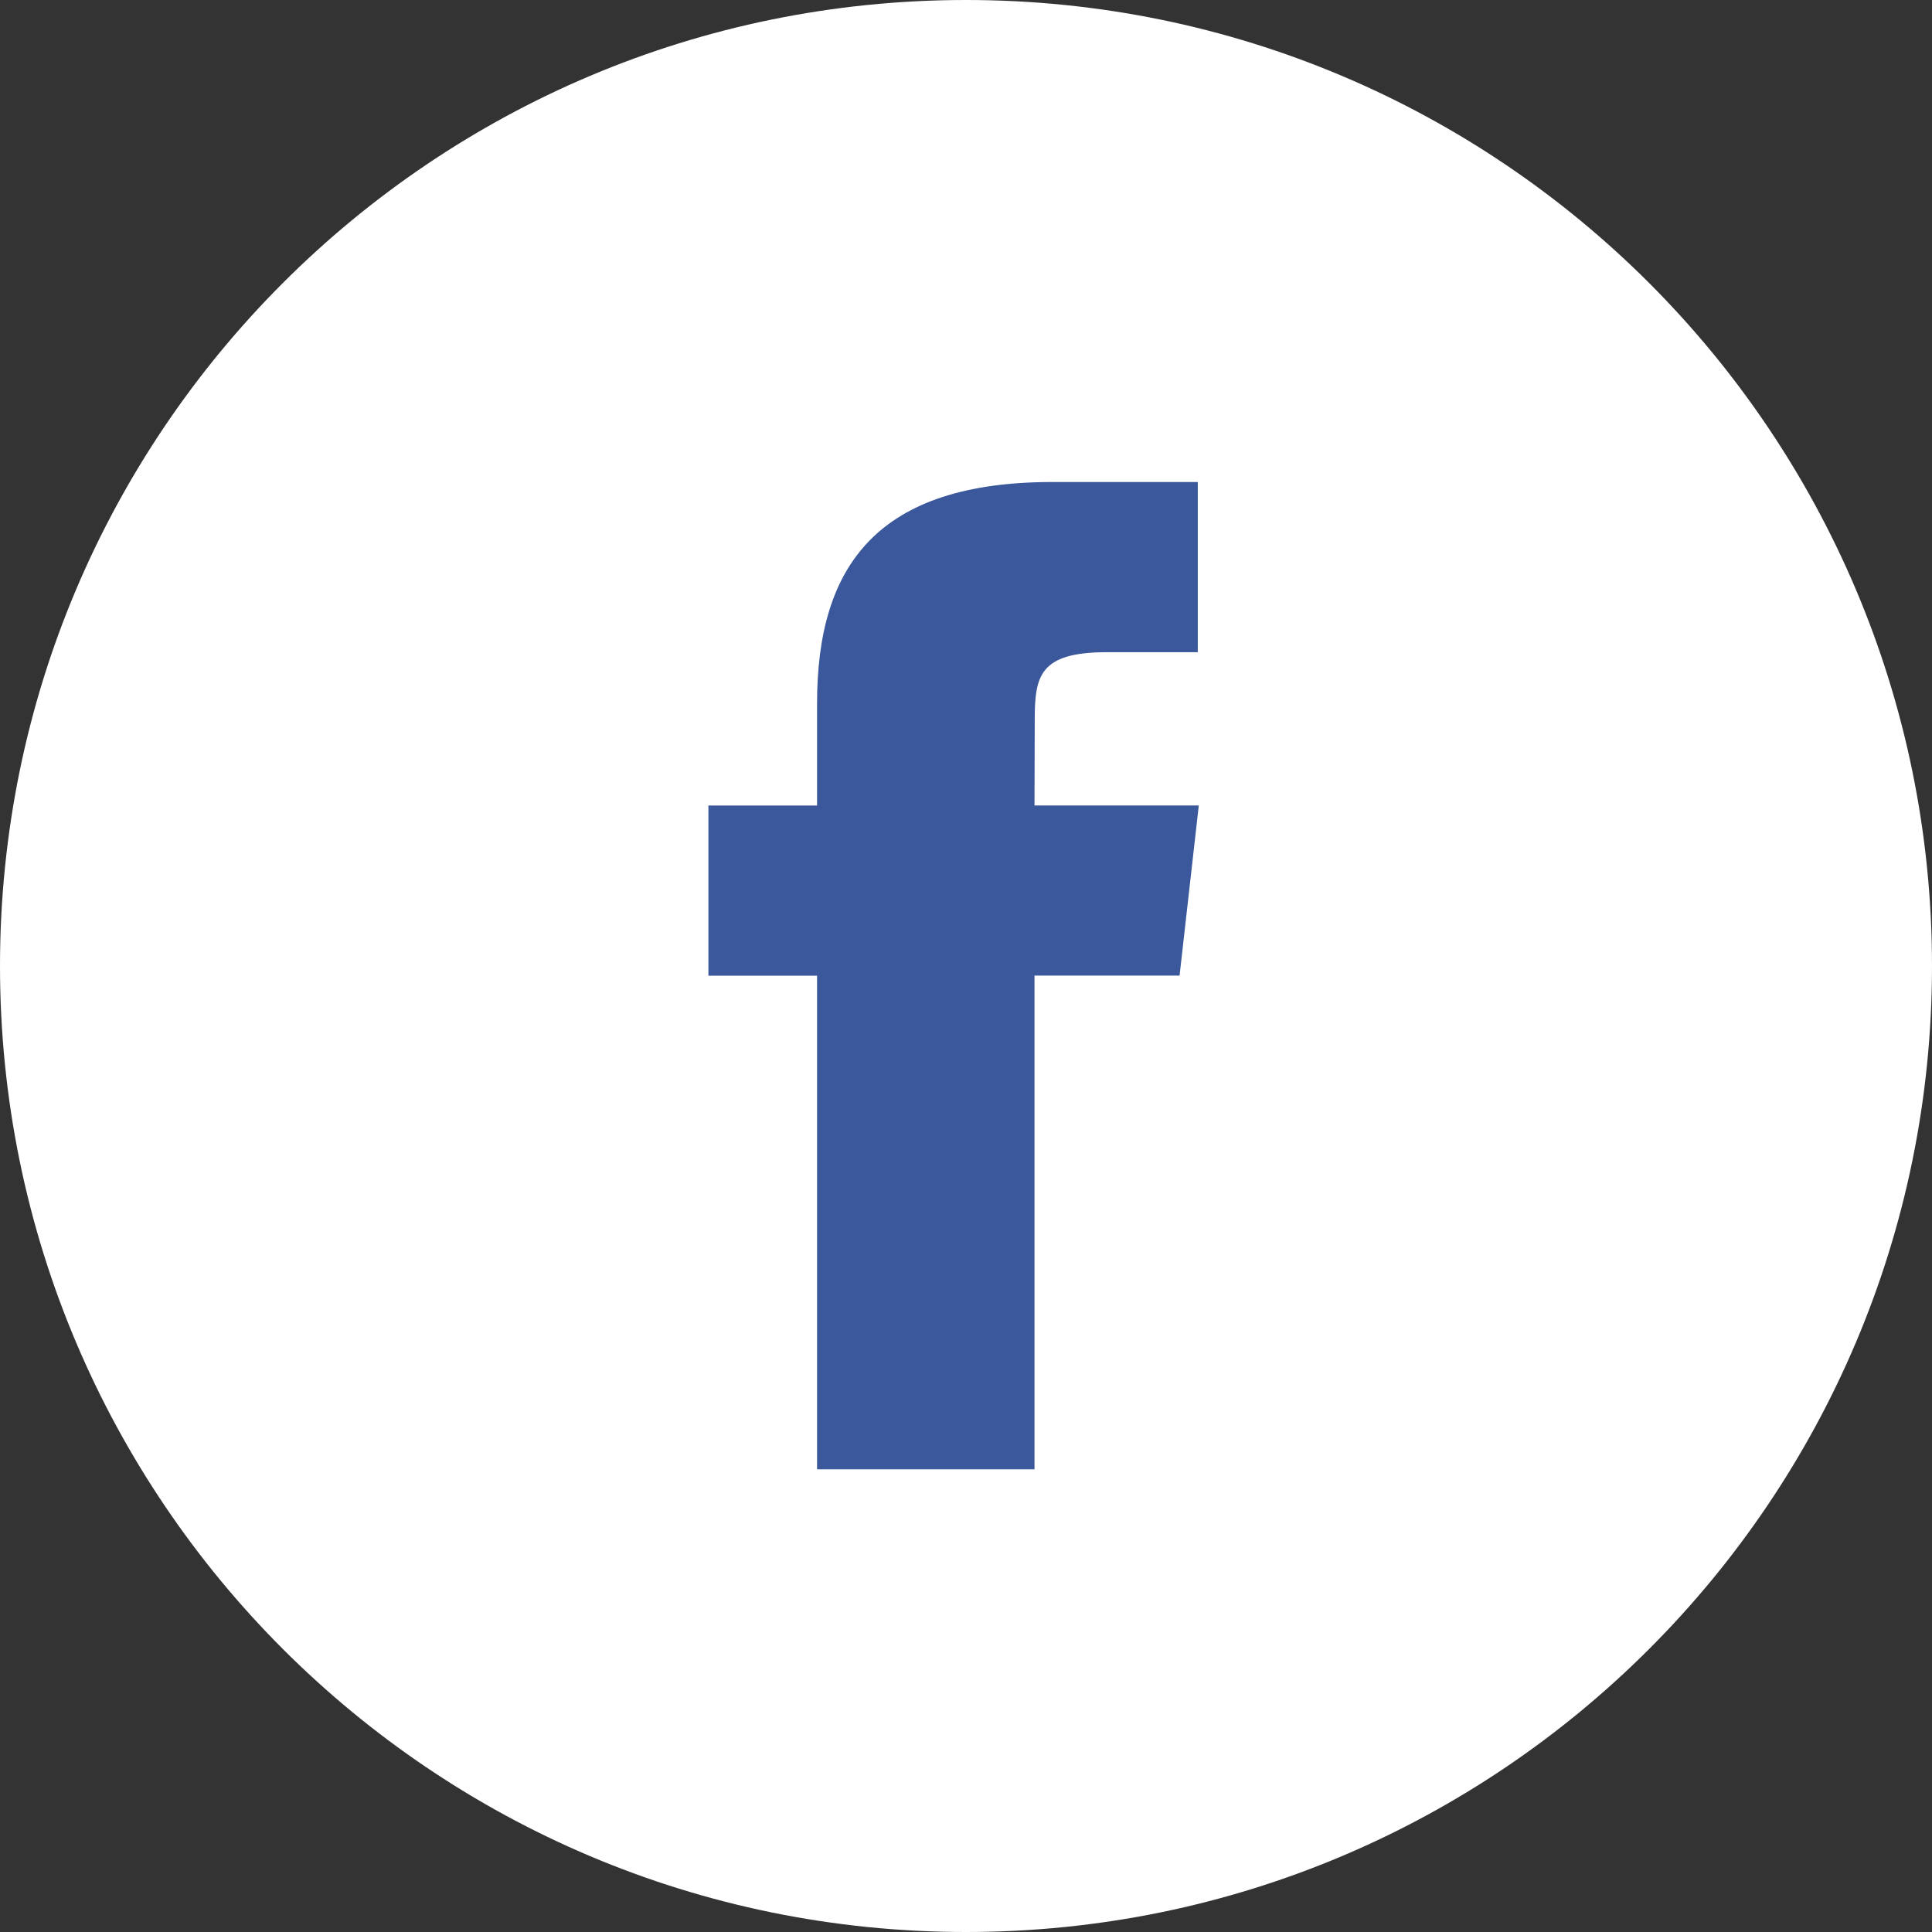
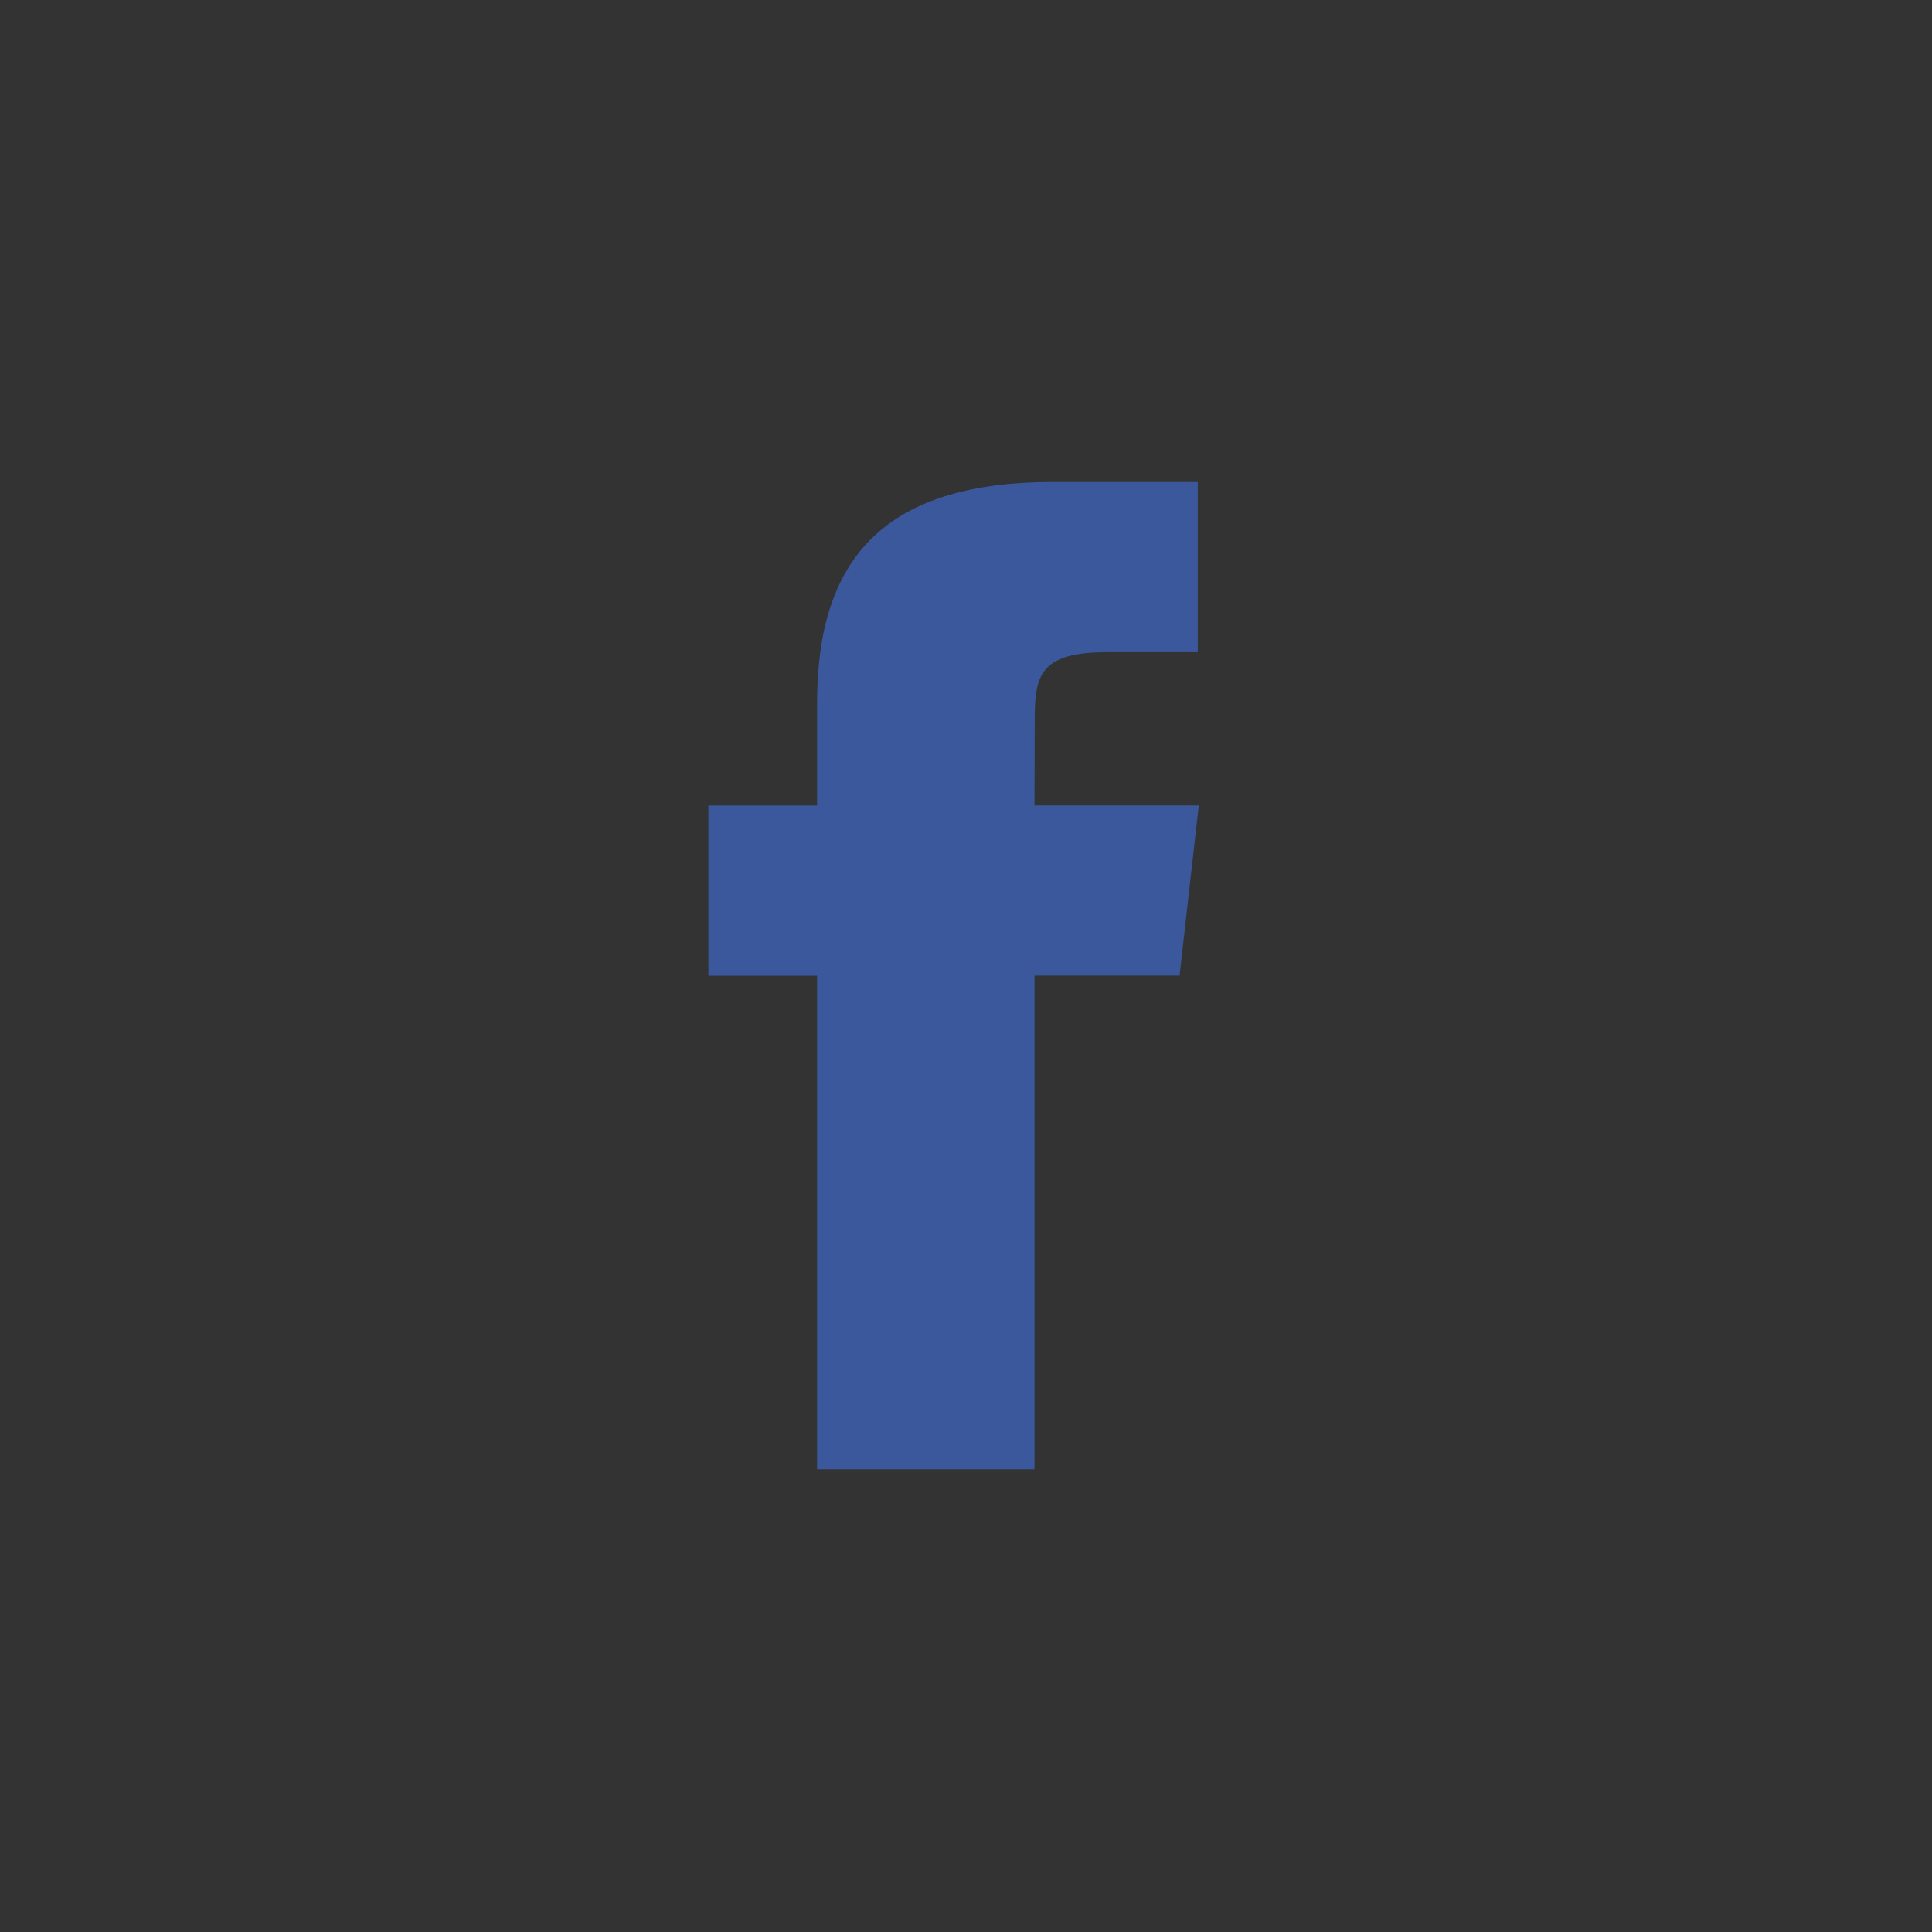
<svg xmlns="http://www.w3.org/2000/svg" width="33" height="33" viewBox="0 0 33 33">
  <rect x="0" y="0" width="33" height="33" fill="#333333" stroke="none" />
  <g fill="none" fill-rule="evenodd">
-     <path fill="#FFF" d="M0 16.5C0 7.387 7.387 0 16.5 0S33 7.387 33 16.5 25.613 33 16.5 33 0 25.613 0 16.5z" />
    <path fill="#3A589B" d="M17.67 25.097v-8.433h2.478l.328-2.906H17.67l.004-1.454c0-.758.077-1.164 1.236-1.164h1.549V8.233H17.98c-2.977 0-4.024 1.41-4.024 3.78v1.746H12.1v2.906h1.856v8.432h3.714z" />
  </g>
</svg>